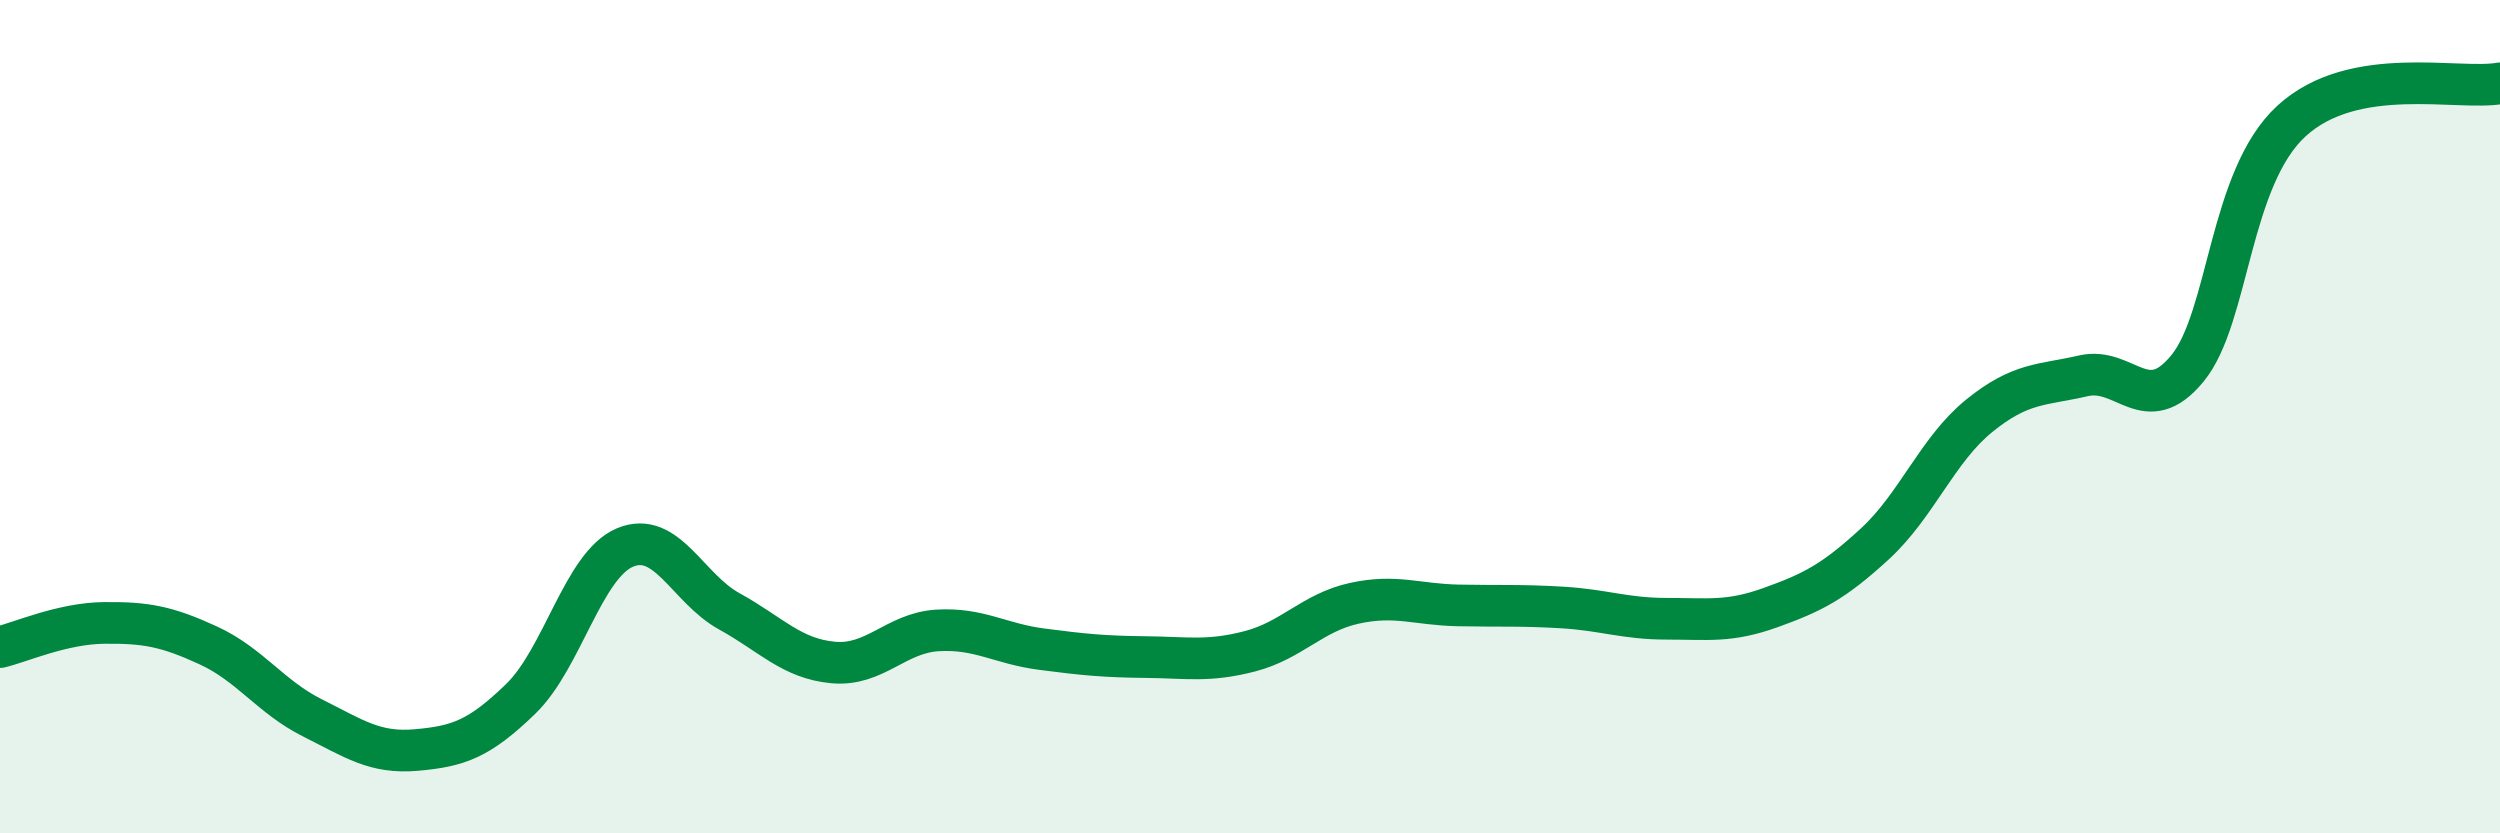
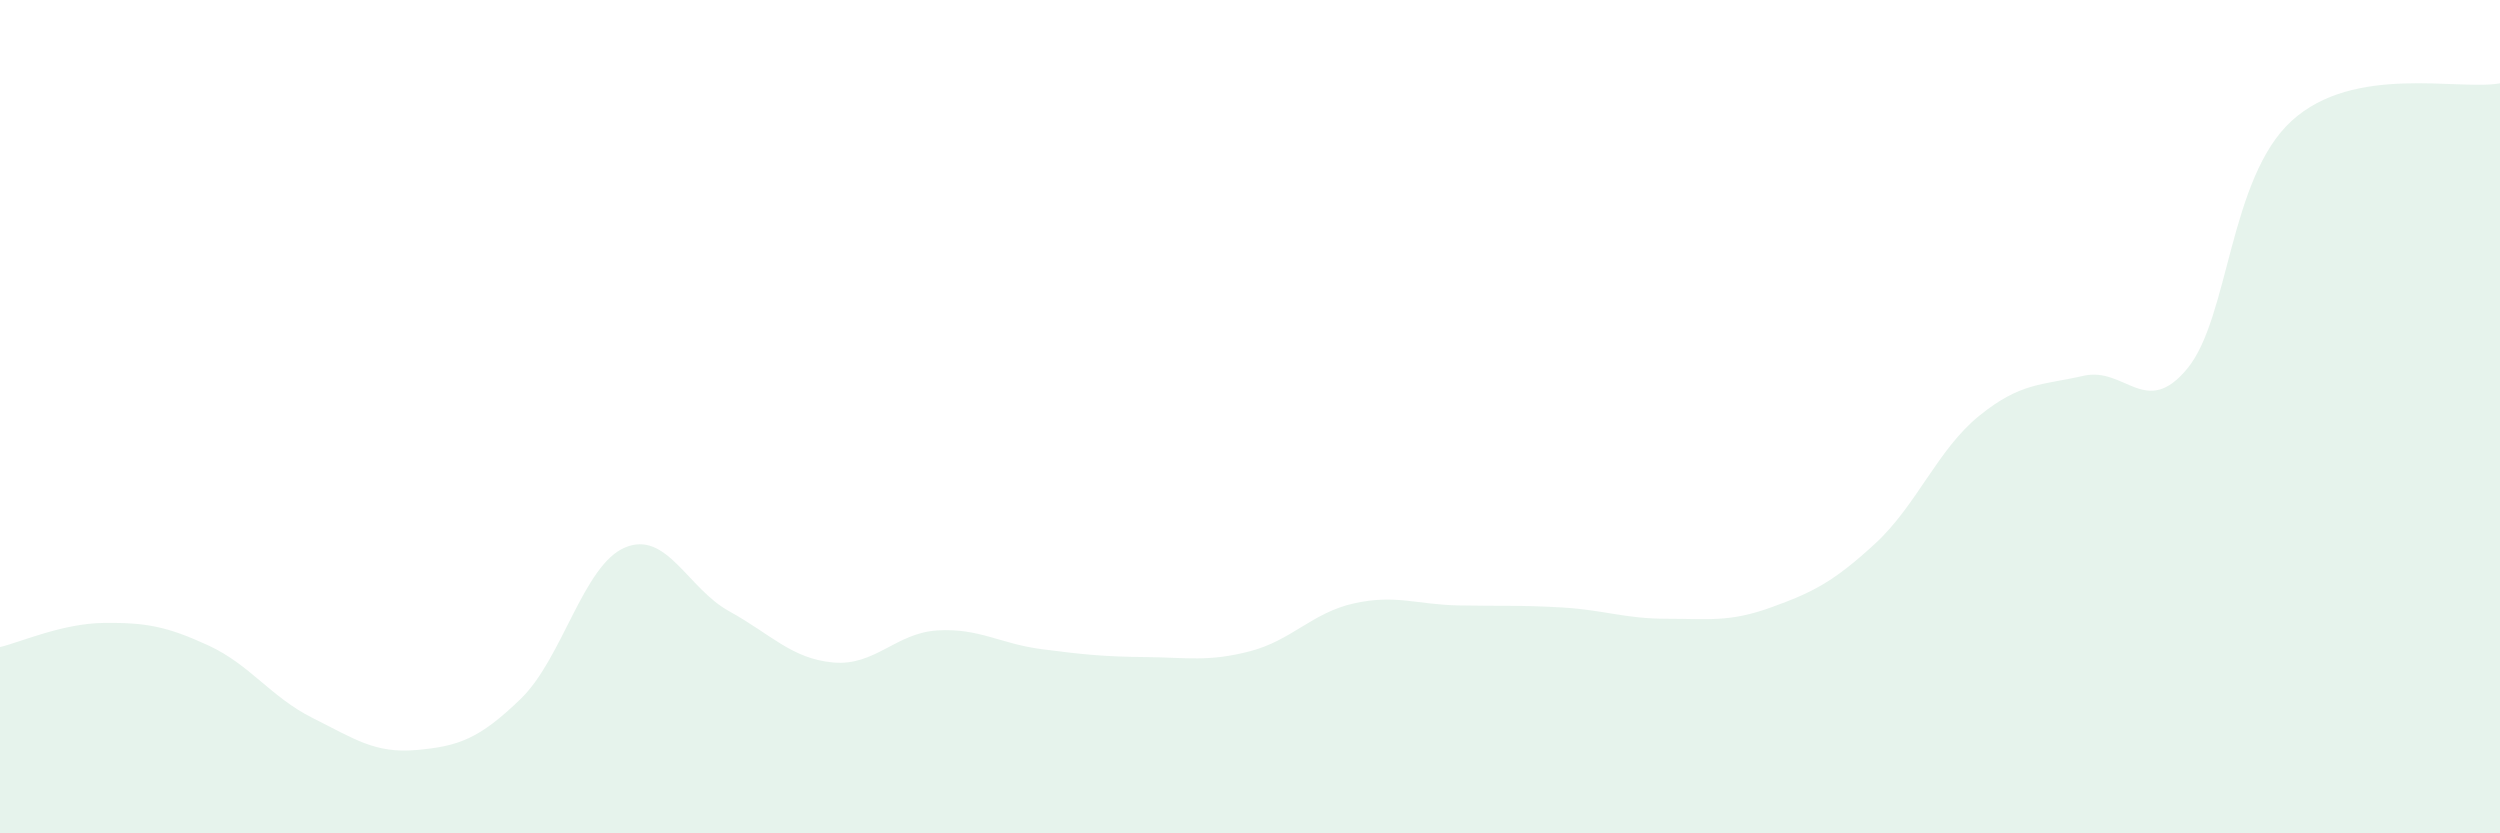
<svg xmlns="http://www.w3.org/2000/svg" width="60" height="20" viewBox="0 0 60 20">
  <path d="M 0,15.53 C 0.5,15.41 1.5,14.96 2.5,14.95 C 3.5,14.94 4,15.03 5,15.49 C 6,15.95 6.5,16.73 7.5,17.23 C 8.5,17.73 9,18.09 10,18 C 11,17.91 11.5,17.74 12.5,16.77 C 13.5,15.8 14,13.56 15,13.14 C 16,12.72 16.5,14.12 17.5,14.67 C 18.5,15.22 19,15.81 20,15.9 C 21,15.99 21.5,15.19 22.5,15.13 C 23.5,15.07 24,15.45 25,15.58 C 26,15.71 26.5,15.76 27.5,15.77 C 28.5,15.78 29,15.89 30,15.63 C 31,15.37 31.5,14.7 32.5,14.48 C 33.5,14.26 34,14.51 35,14.53 C 36,14.55 36.5,14.52 37.5,14.58 C 38.5,14.64 39,14.85 40,14.85 C 41,14.85 41.5,14.94 42.5,14.58 C 43.5,14.22 44,13.97 45,13.05 C 46,12.13 46.5,10.79 47.5,9.98 C 48.5,9.17 49,9.25 50,9.02 C 51,8.79 51.5,10.06 52.5,8.84 C 53.5,7.62 53.5,4.27 55,2.9 C 56.5,1.53 59,2.18 60,2L60 20L0 20Z" fill="#008740" opacity="0.1" stroke-linecap="round" stroke-linejoin="round" />
-   <path d="M 0,15.53 C 0.5,15.41 1.5,14.96 2.5,14.95 C 3.5,14.94 4,15.03 5,15.49 C 6,15.95 6.5,16.73 7.5,17.23 C 8.5,17.73 9,18.09 10,18 C 11,17.91 11.5,17.74 12.5,16.77 C 13.5,15.8 14,13.56 15,13.14 C 16,12.72 16.5,14.12 17.5,14.67 C 18.5,15.22 19,15.81 20,15.9 C 21,15.99 21.5,15.19 22.5,15.13 C 23.5,15.07 24,15.45 25,15.58 C 26,15.71 26.5,15.76 27.5,15.77 C 28.5,15.78 29,15.89 30,15.63 C 31,15.37 31.5,14.7 32.5,14.48 C 33.5,14.26 34,14.51 35,14.53 C 36,14.55 36.5,14.52 37.5,14.58 C 38.5,14.64 39,14.85 40,14.85 C 41,14.85 41.5,14.94 42.5,14.58 C 43.5,14.22 44,13.97 45,13.05 C 46,12.13 46.5,10.79 47.5,9.98 C 48.5,9.17 49,9.25 50,9.02 C 51,8.79 51.5,10.06 52.5,8.84 C 53.5,7.62 53.5,4.27 55,2.9 C 56.5,1.53 59,2.18 60,2" stroke="#008740" stroke-width="1" fill="none" stroke-linecap="round" stroke-linejoin="round" />
</svg>